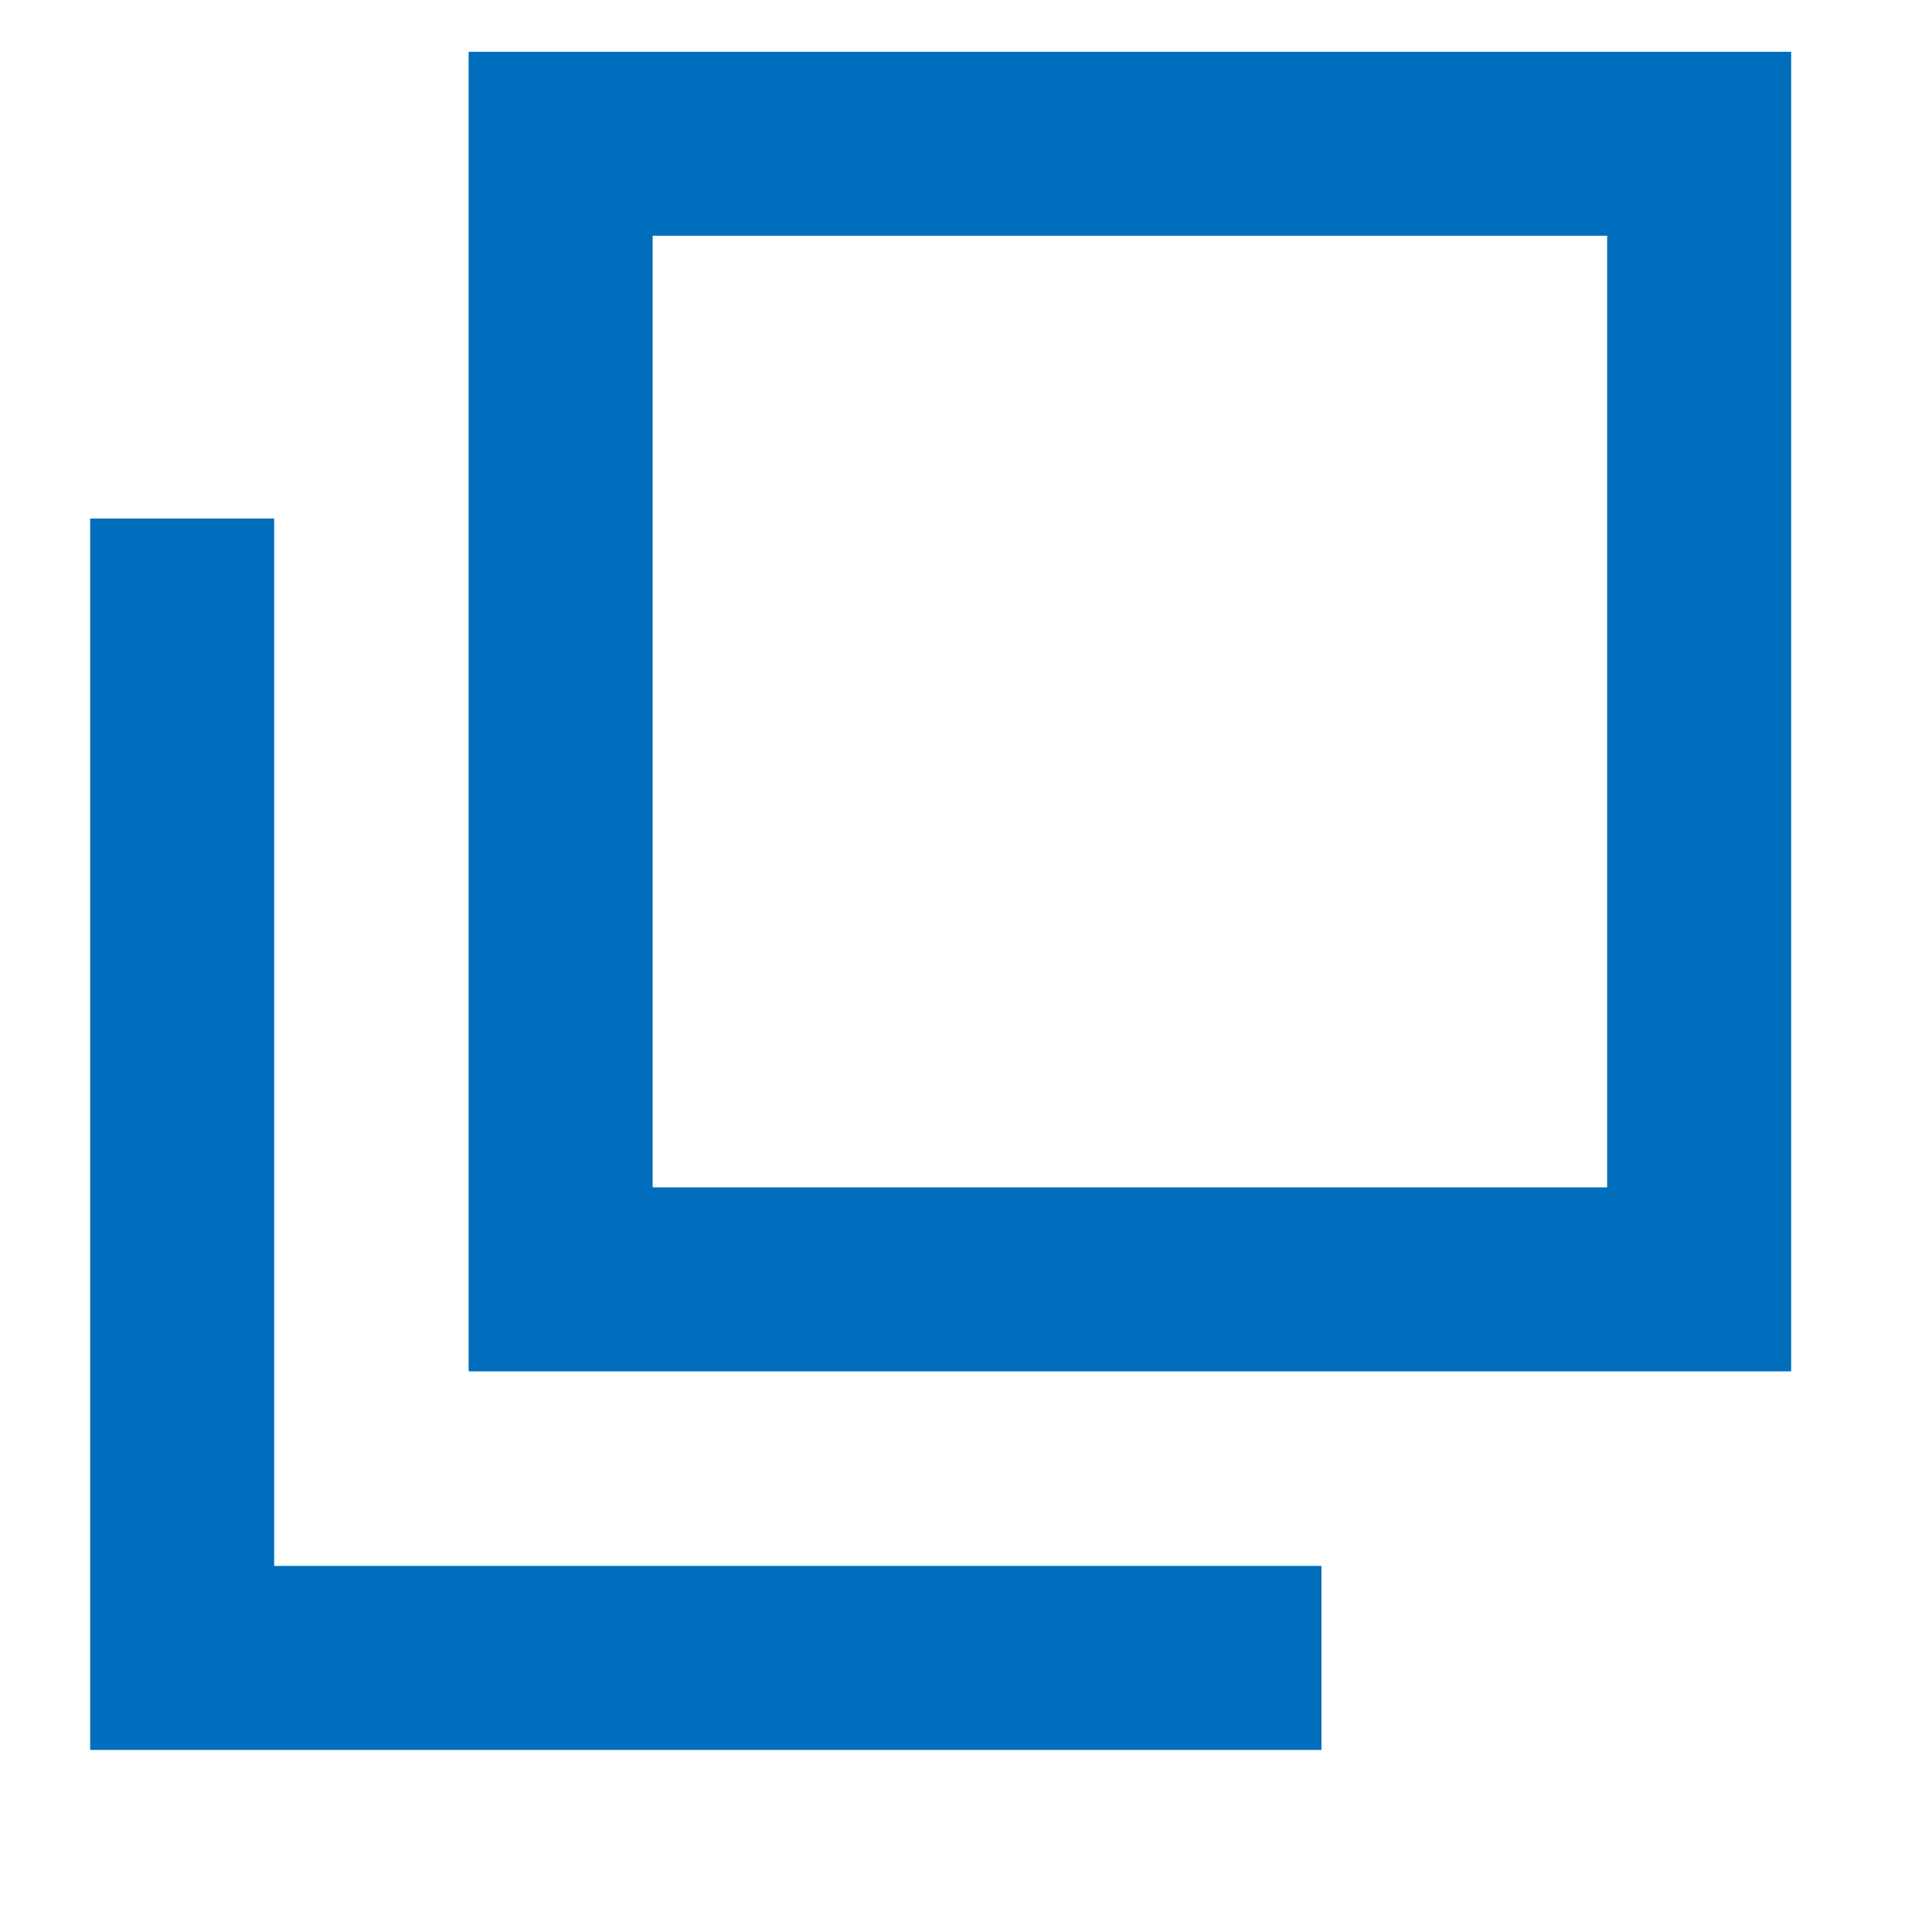
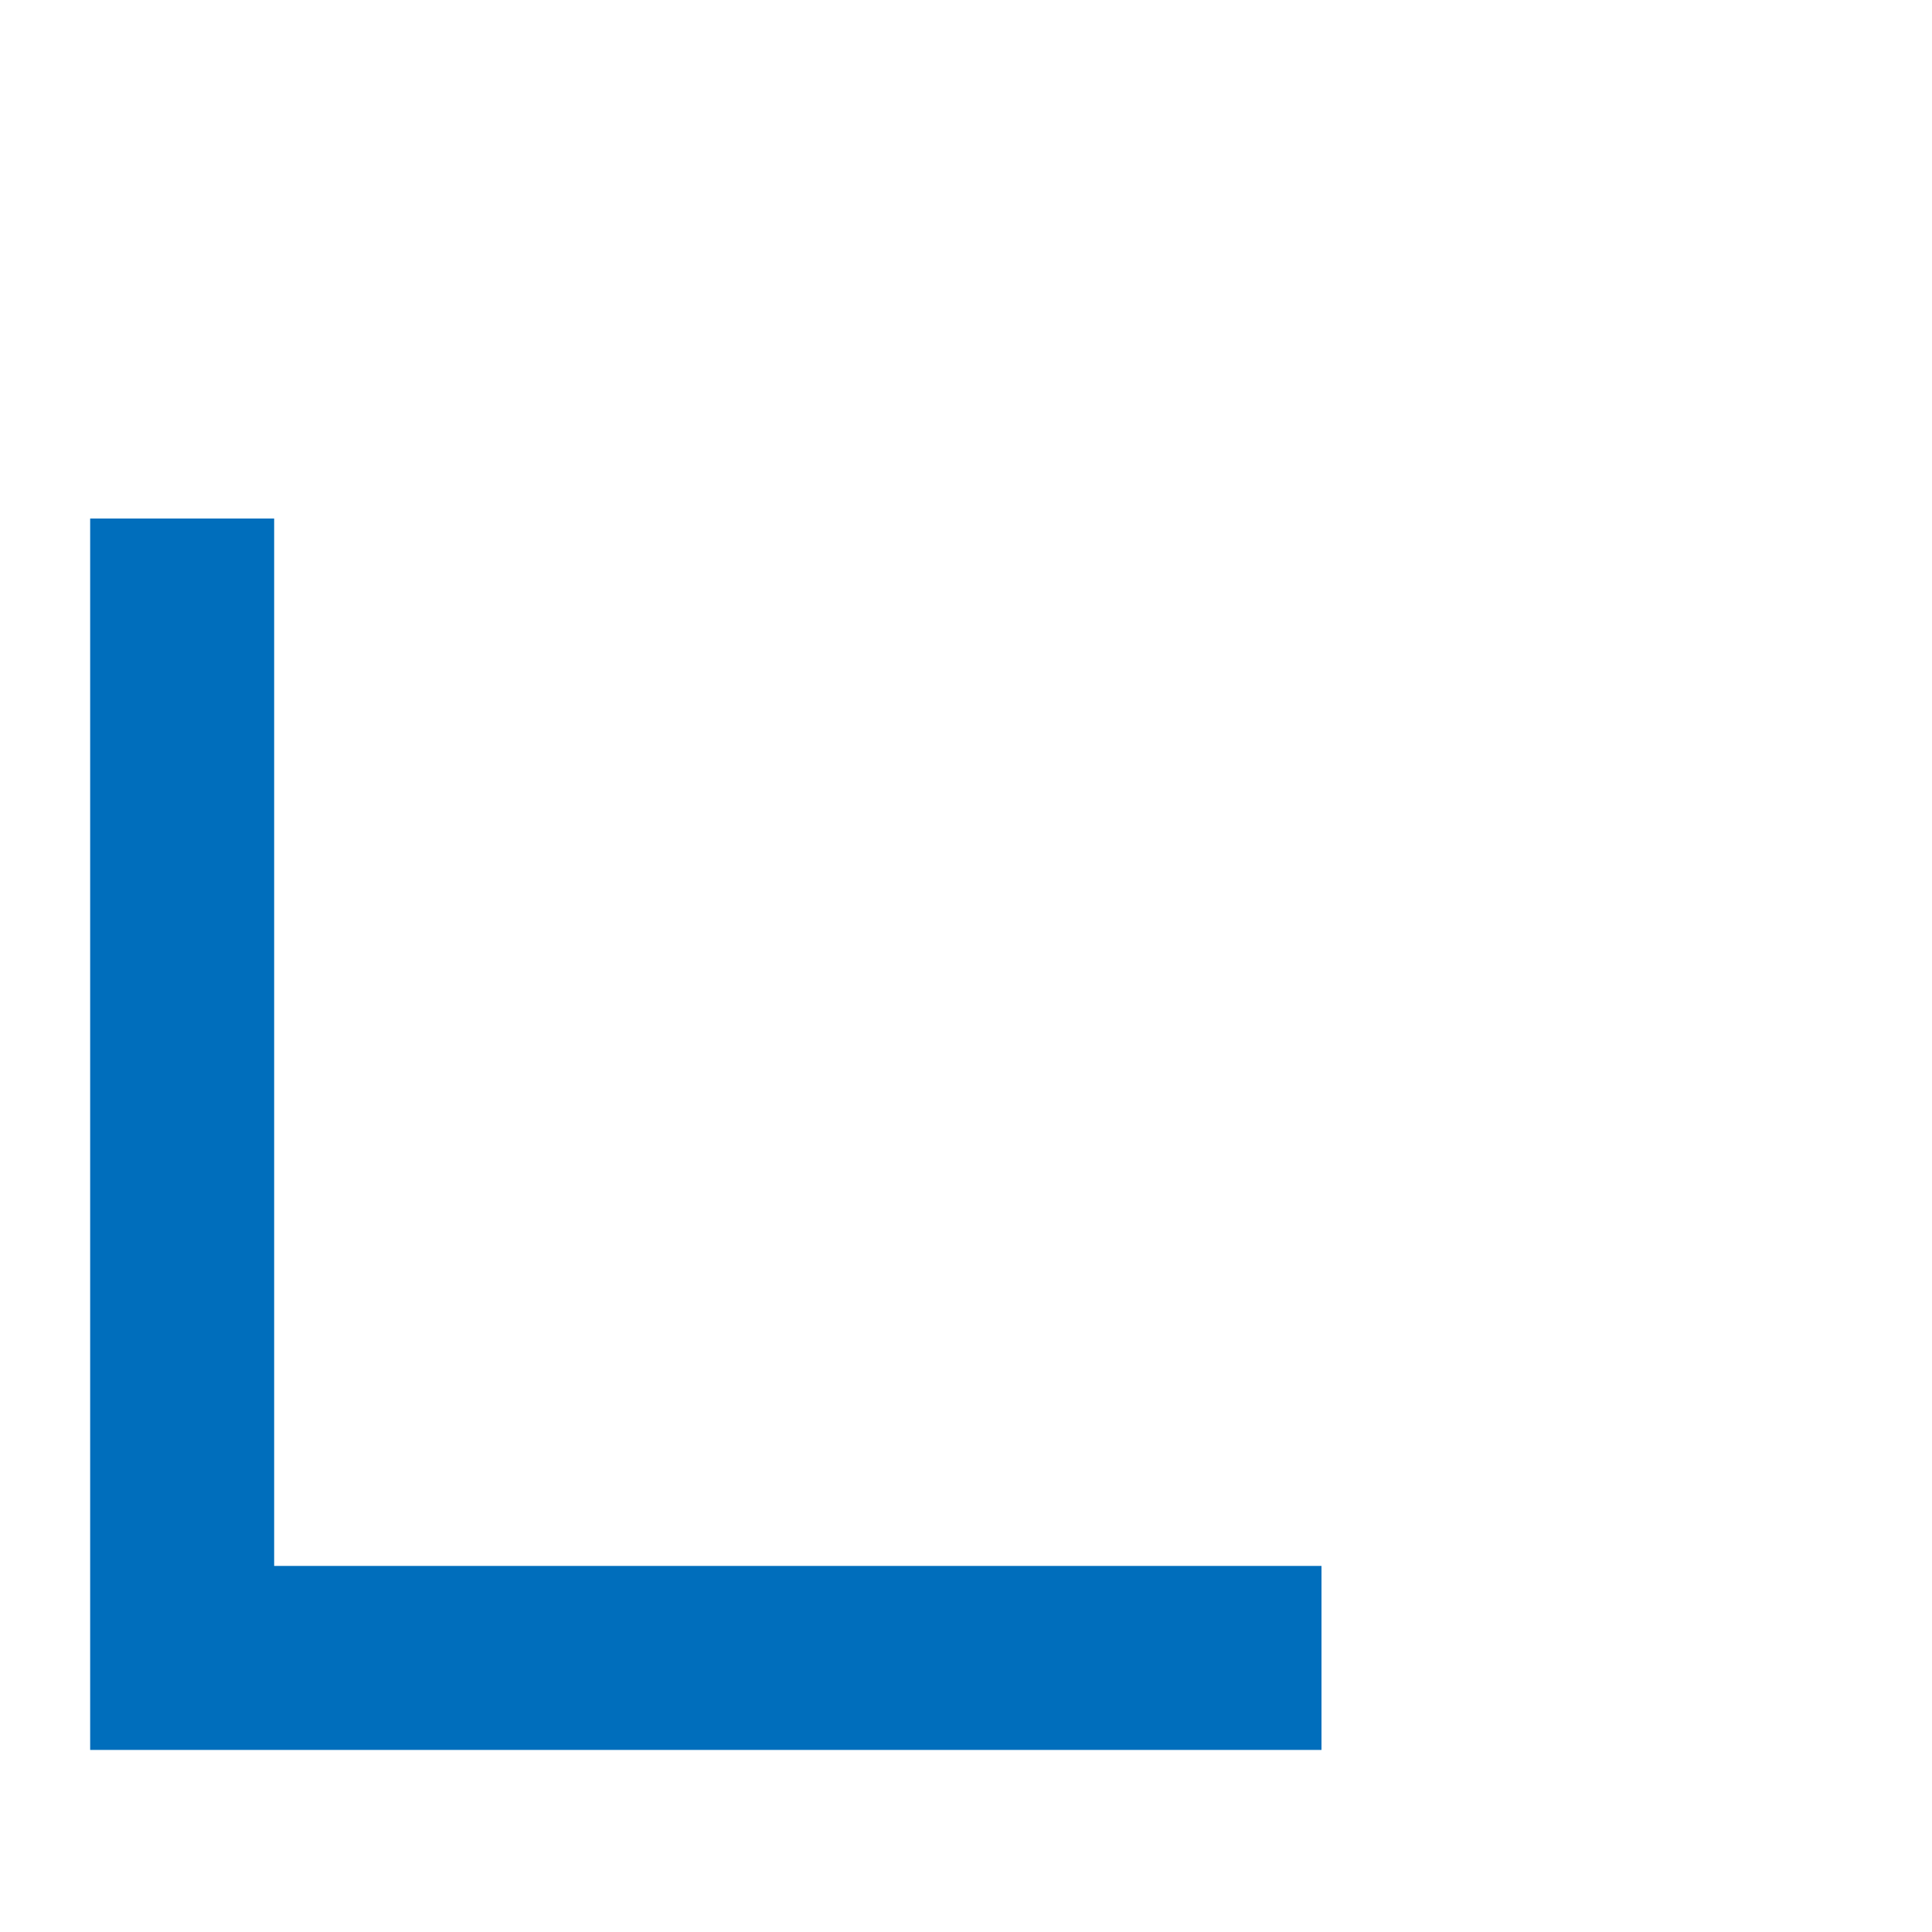
<svg xmlns="http://www.w3.org/2000/svg" width="21px" height="21px">
-   <path fill-rule="evenodd" stroke="rgb(0, 110, 188)" stroke-width="2px" stroke-linecap="butt" stroke-linejoin="miter" fill="none" d="M6.094,1.563 L18.469,1.563 L18.469,13.906 L6.094,13.906 L6.094,1.563 Z" />
  <path fill-rule="evenodd" stroke="rgb(0, 110, 188)" stroke-width="2px" stroke-linecap="butt" stroke-linejoin="miter" fill="none" d="M14.364,18.021 L1.980,18.021 L1.980,5.636 " />
</svg>